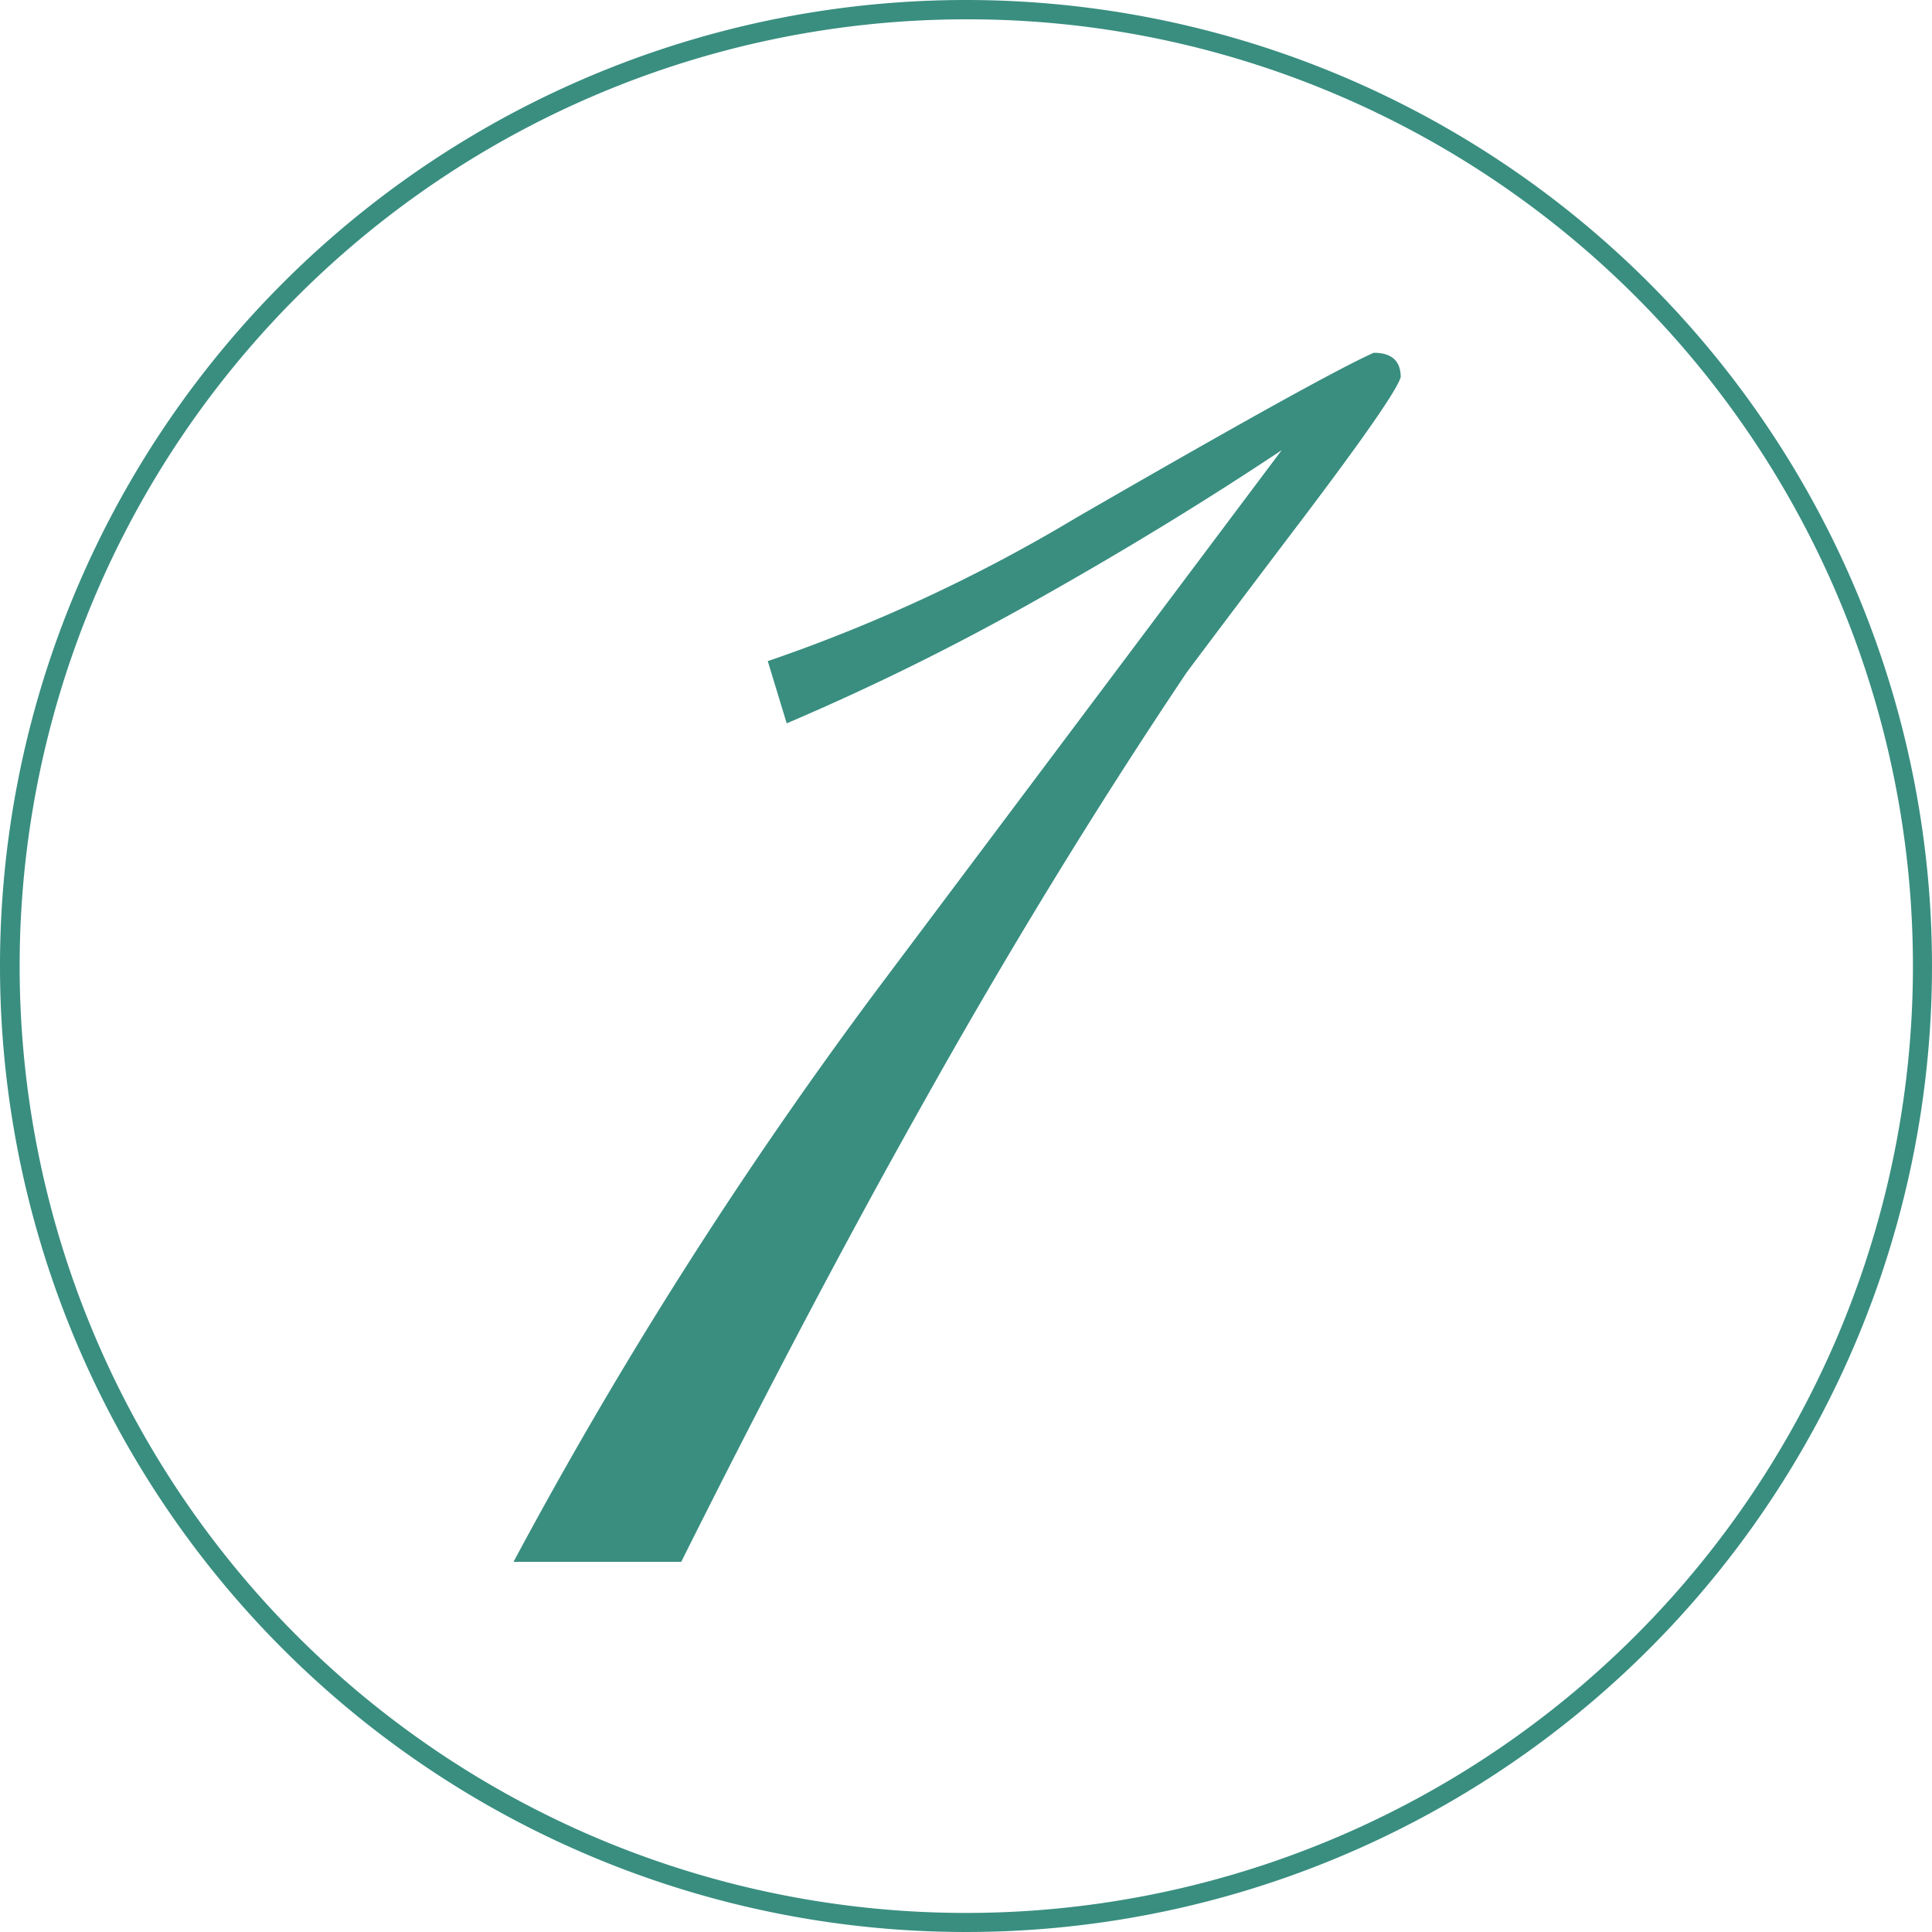
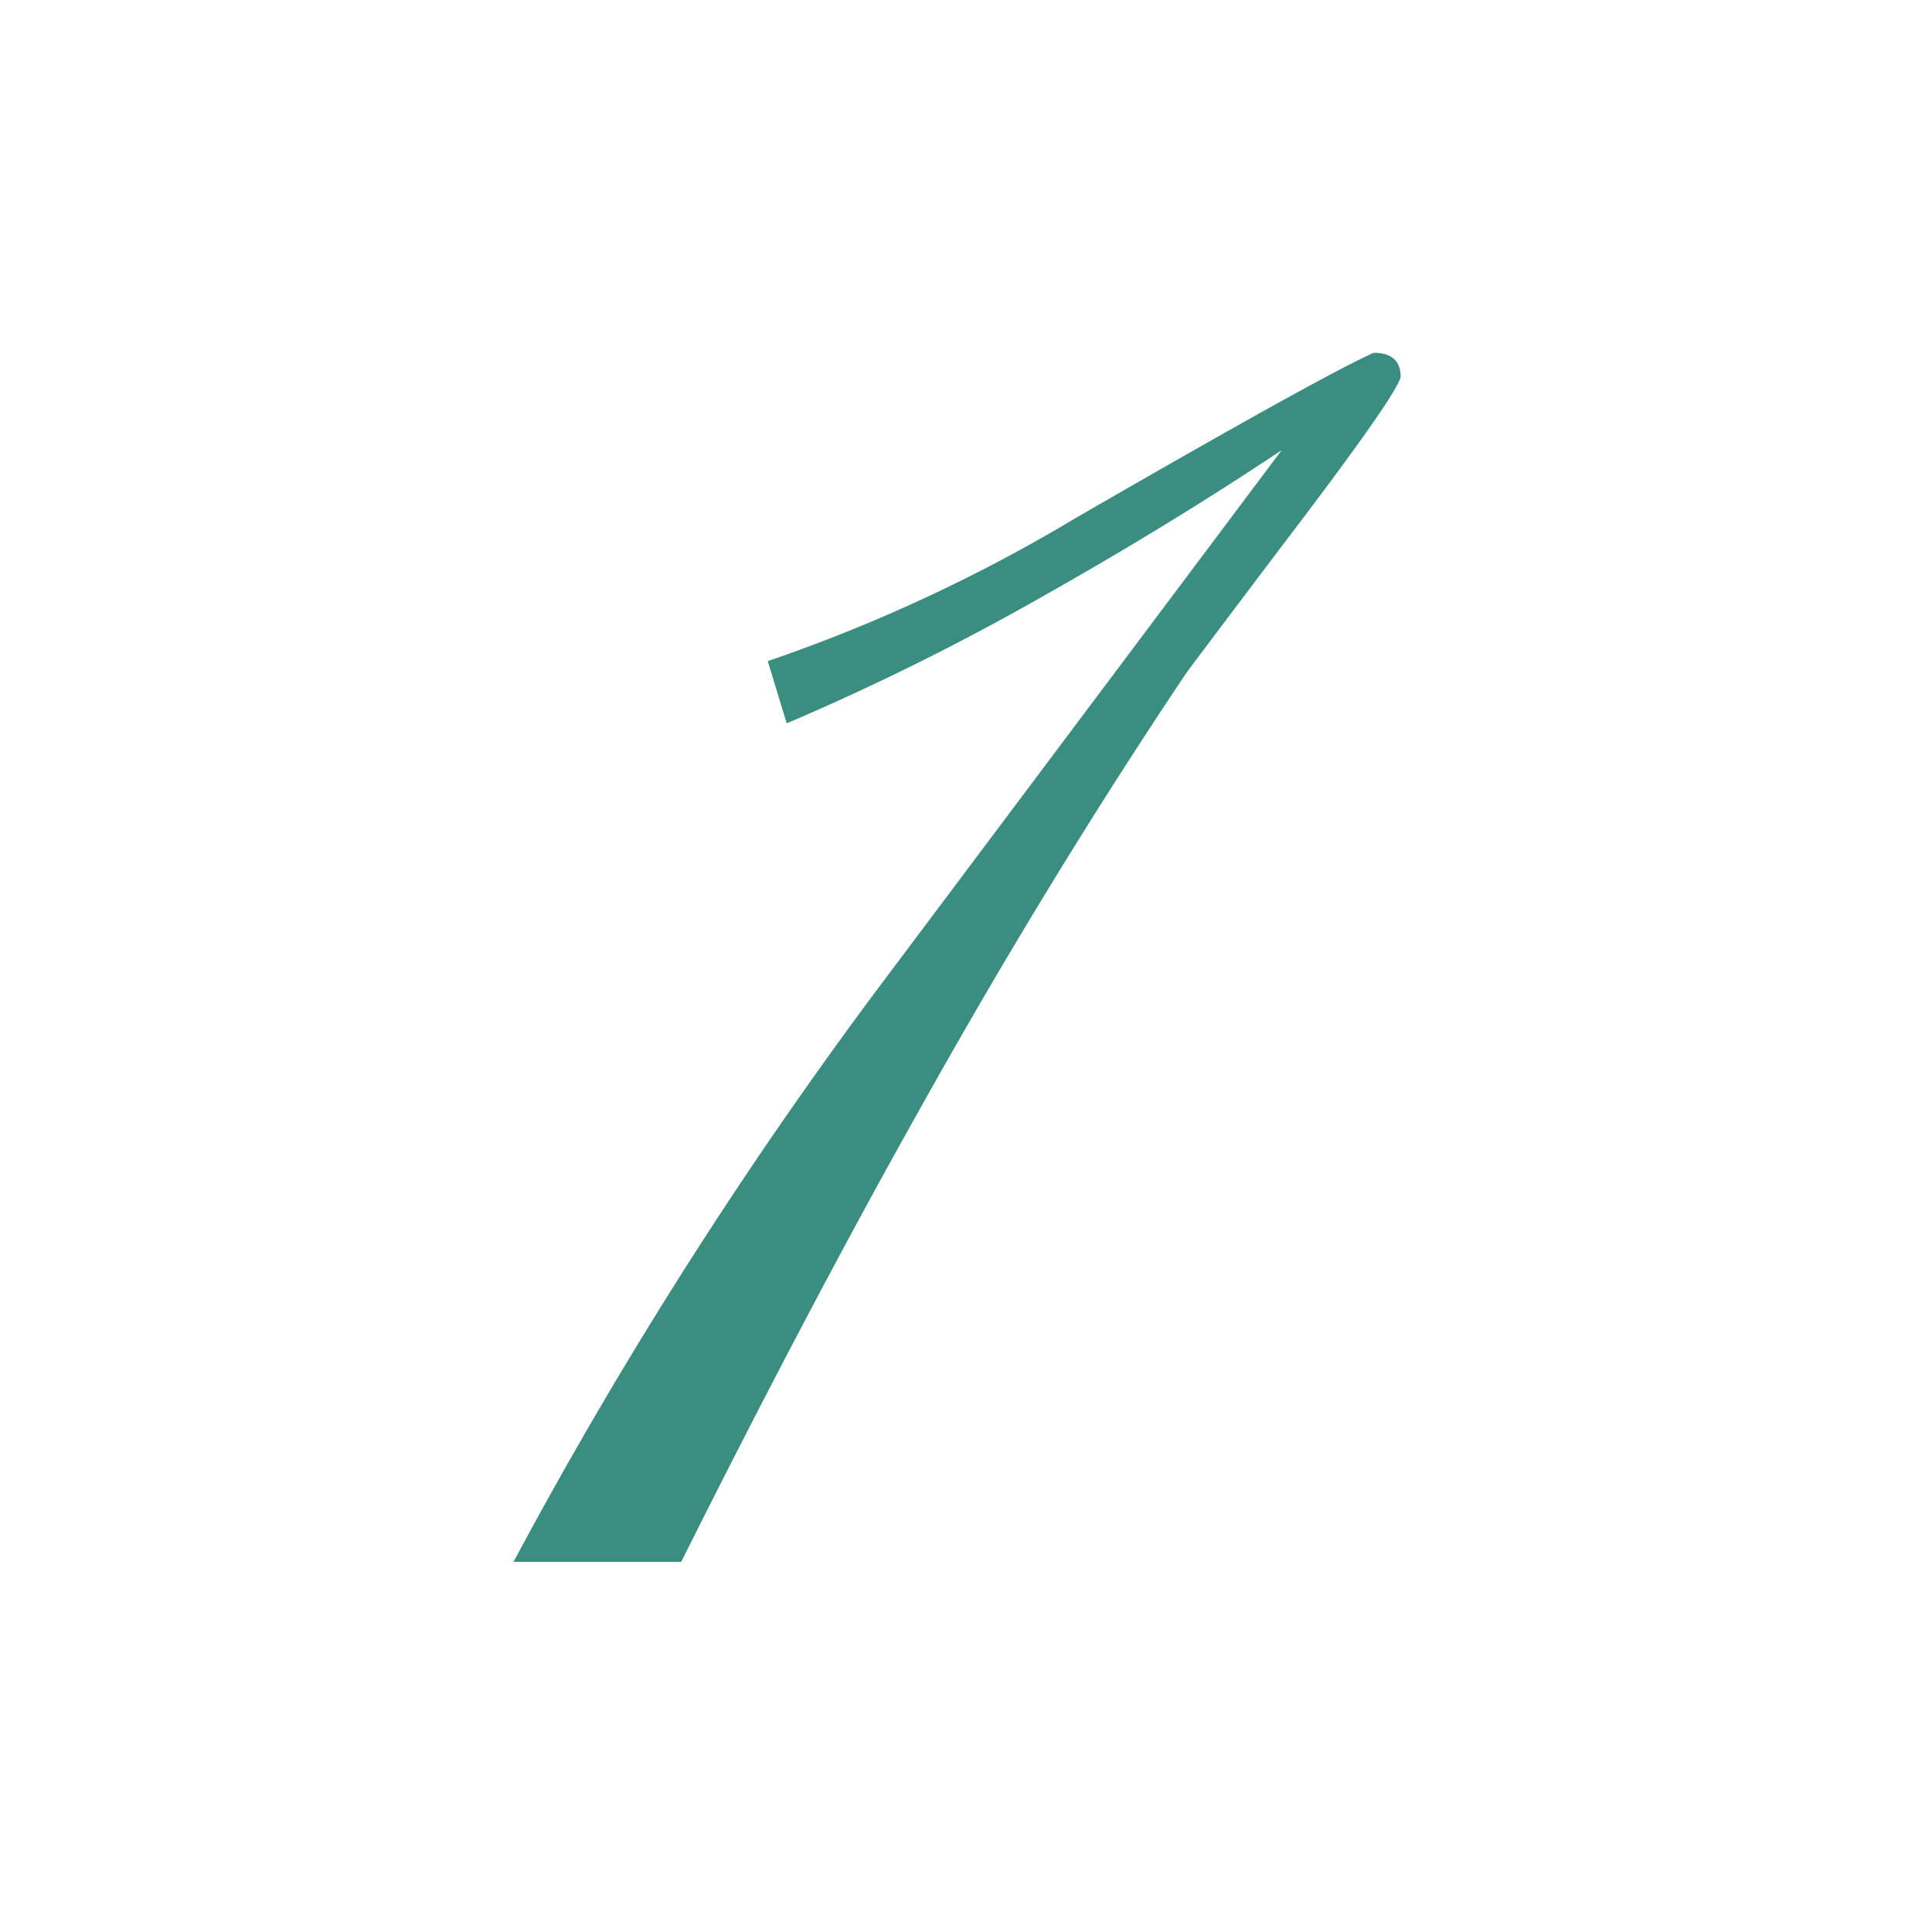
<svg xmlns="http://www.w3.org/2000/svg" width="100" height="100" viewBox="0 0 100 100">
  <g id="グループ_936" data-name="グループ 936" transform="translate(-144 -2170)">
-     <path id="楕円形_29" data-name="楕円形 29" d="M50,1A49.013,49.013,0,0,0,30.927,95.15,49.013,49.013,0,0,0,69.073,4.85,48.692,48.692,0,0,0,50,1m0-1A50,50,0,1,1,0,50,50,50,0,0,1,50,0Z" transform="translate(144 2170)" fill="#398e80" />
    <path id="パス_521" data-name="パス 521" d="M-1.4,0A235.42,235.42,0,0,1,17.36-29.54l21-28q-5.88,3.92-12.6,7.7A129,129,0,0,1,12.74-43.4l-.98-3.22a83.809,83.809,0,0,0,15.96-7.42q12.6-7.28,15.4-8.54,1.4,0,1.4,1.26-.28.98-5.04,7.28-3.08,4.06-6.02,7.98Q26.32-35.42,19.6-23.38,13.86-13.16,7.28,0Z" transform="translate(171.98 2250.84)" fill="#398e80" />
  </g>
</svg>